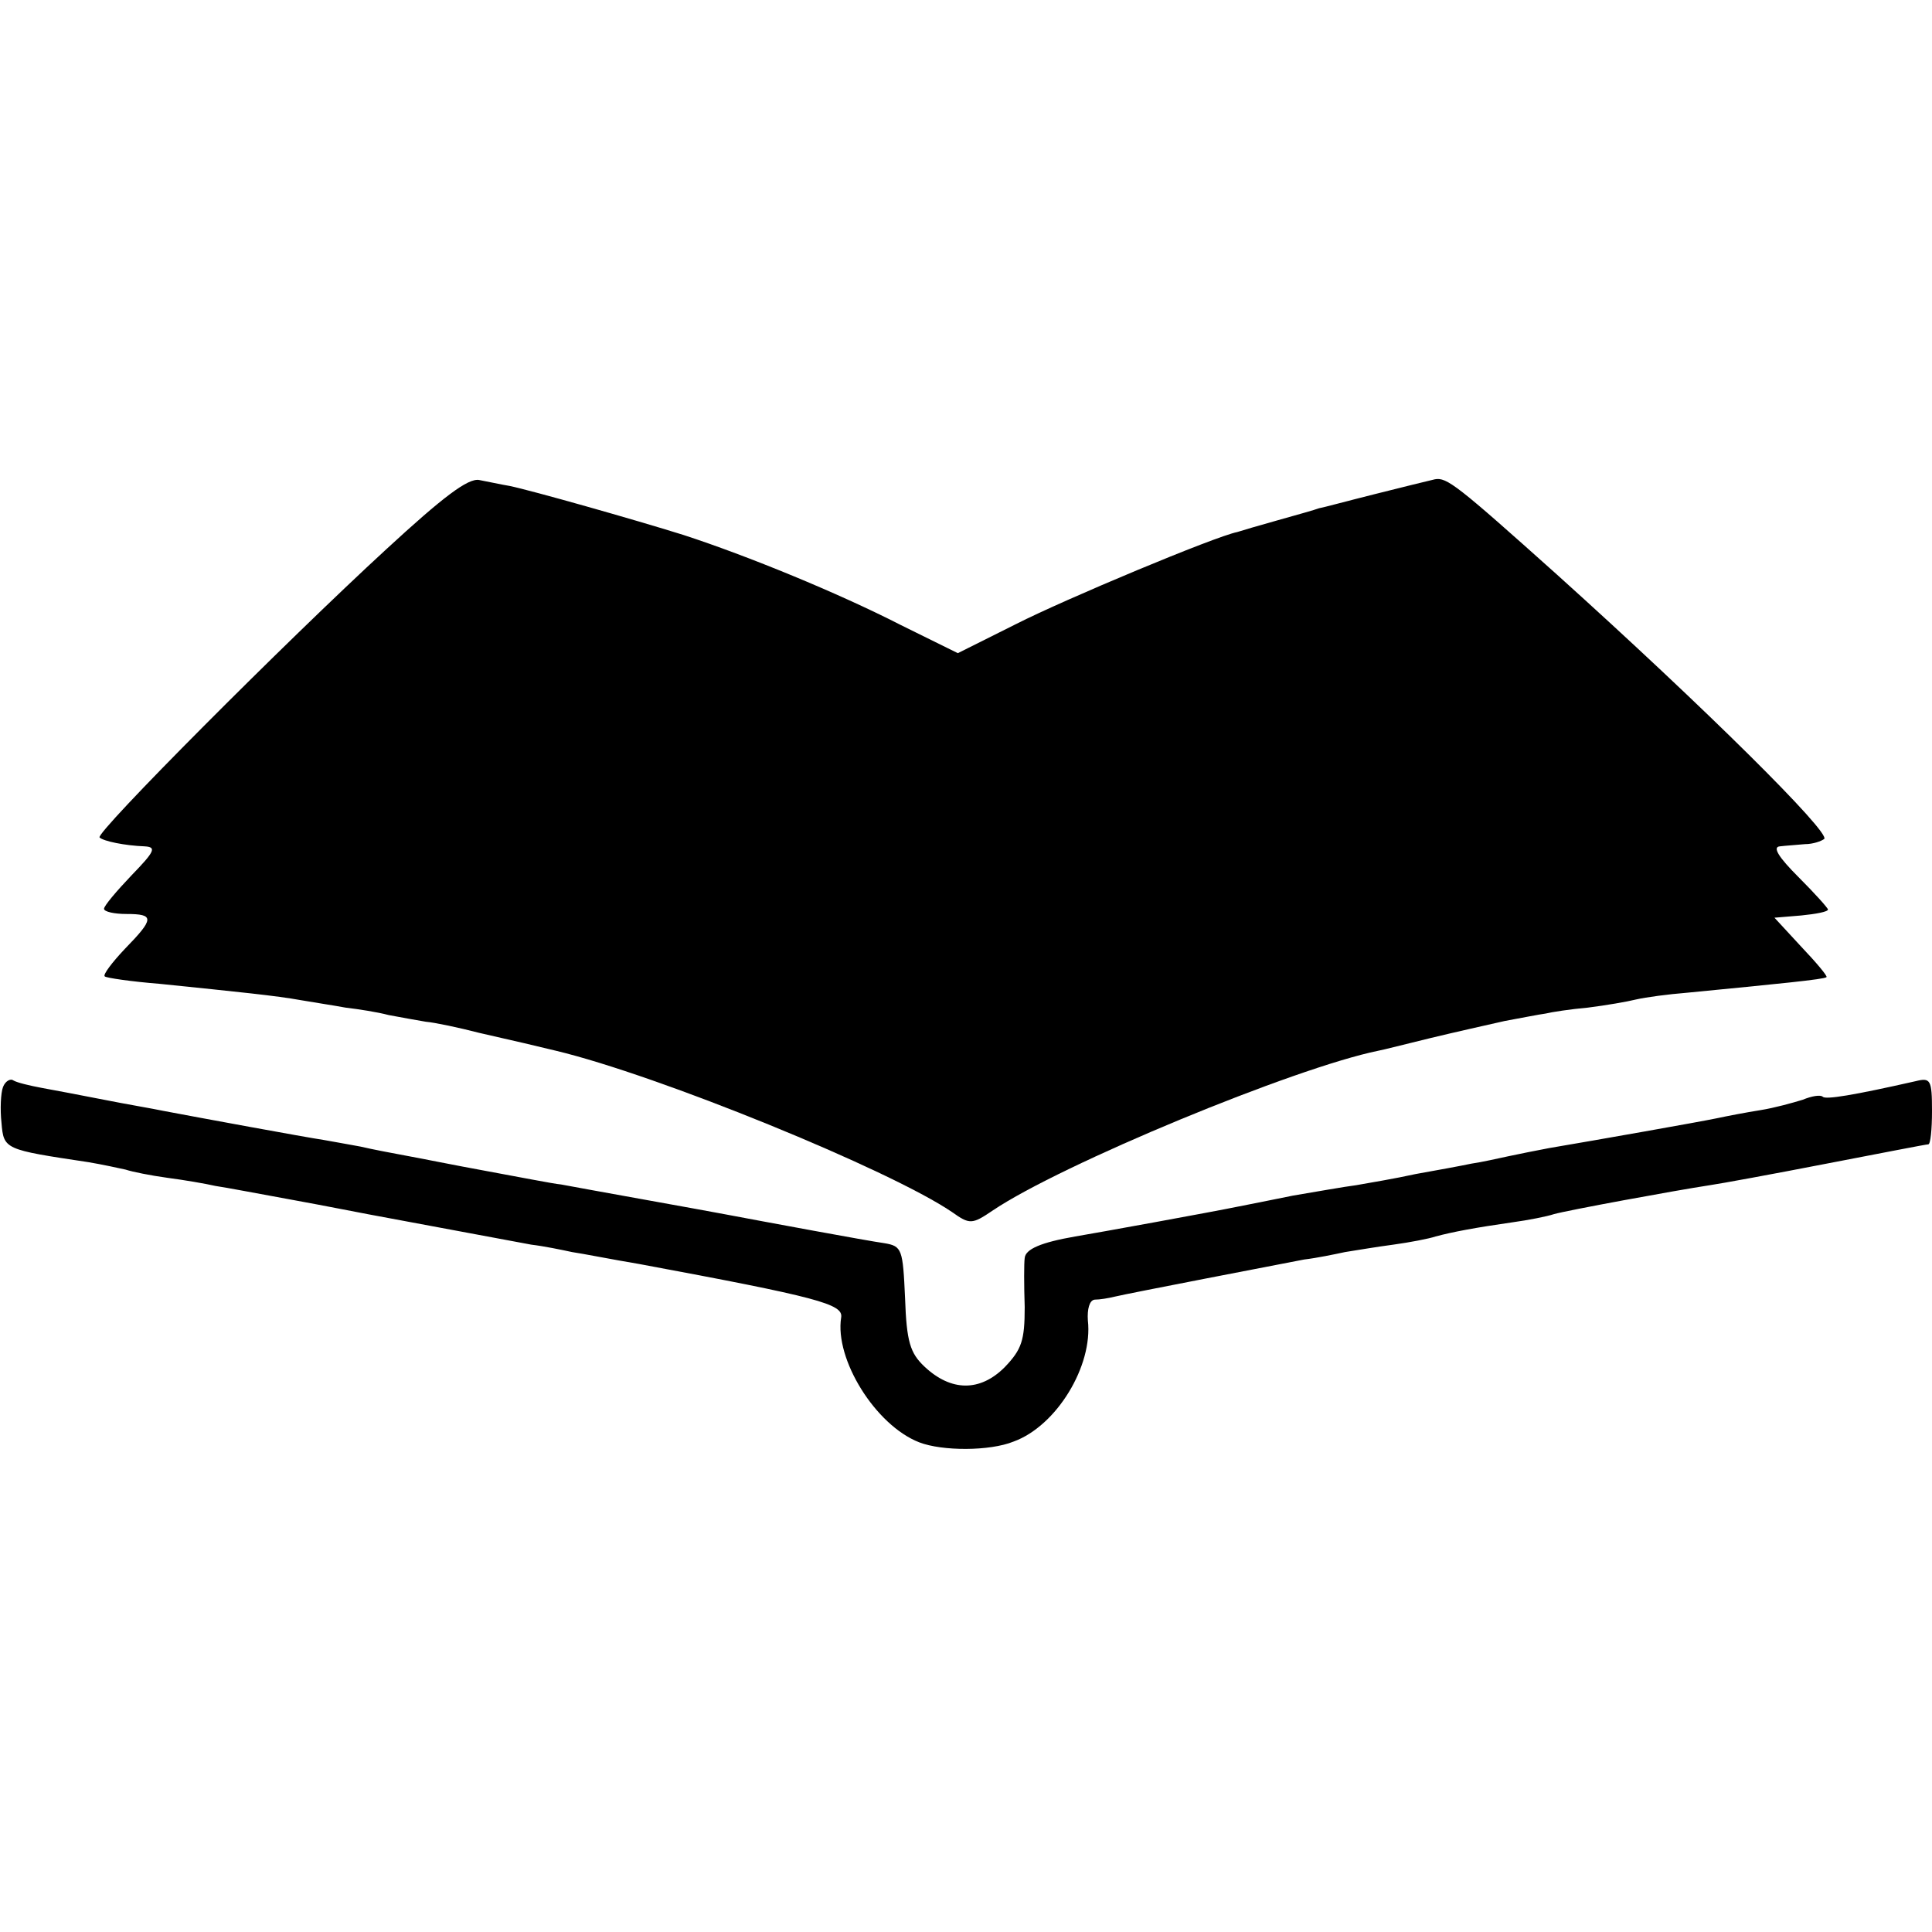
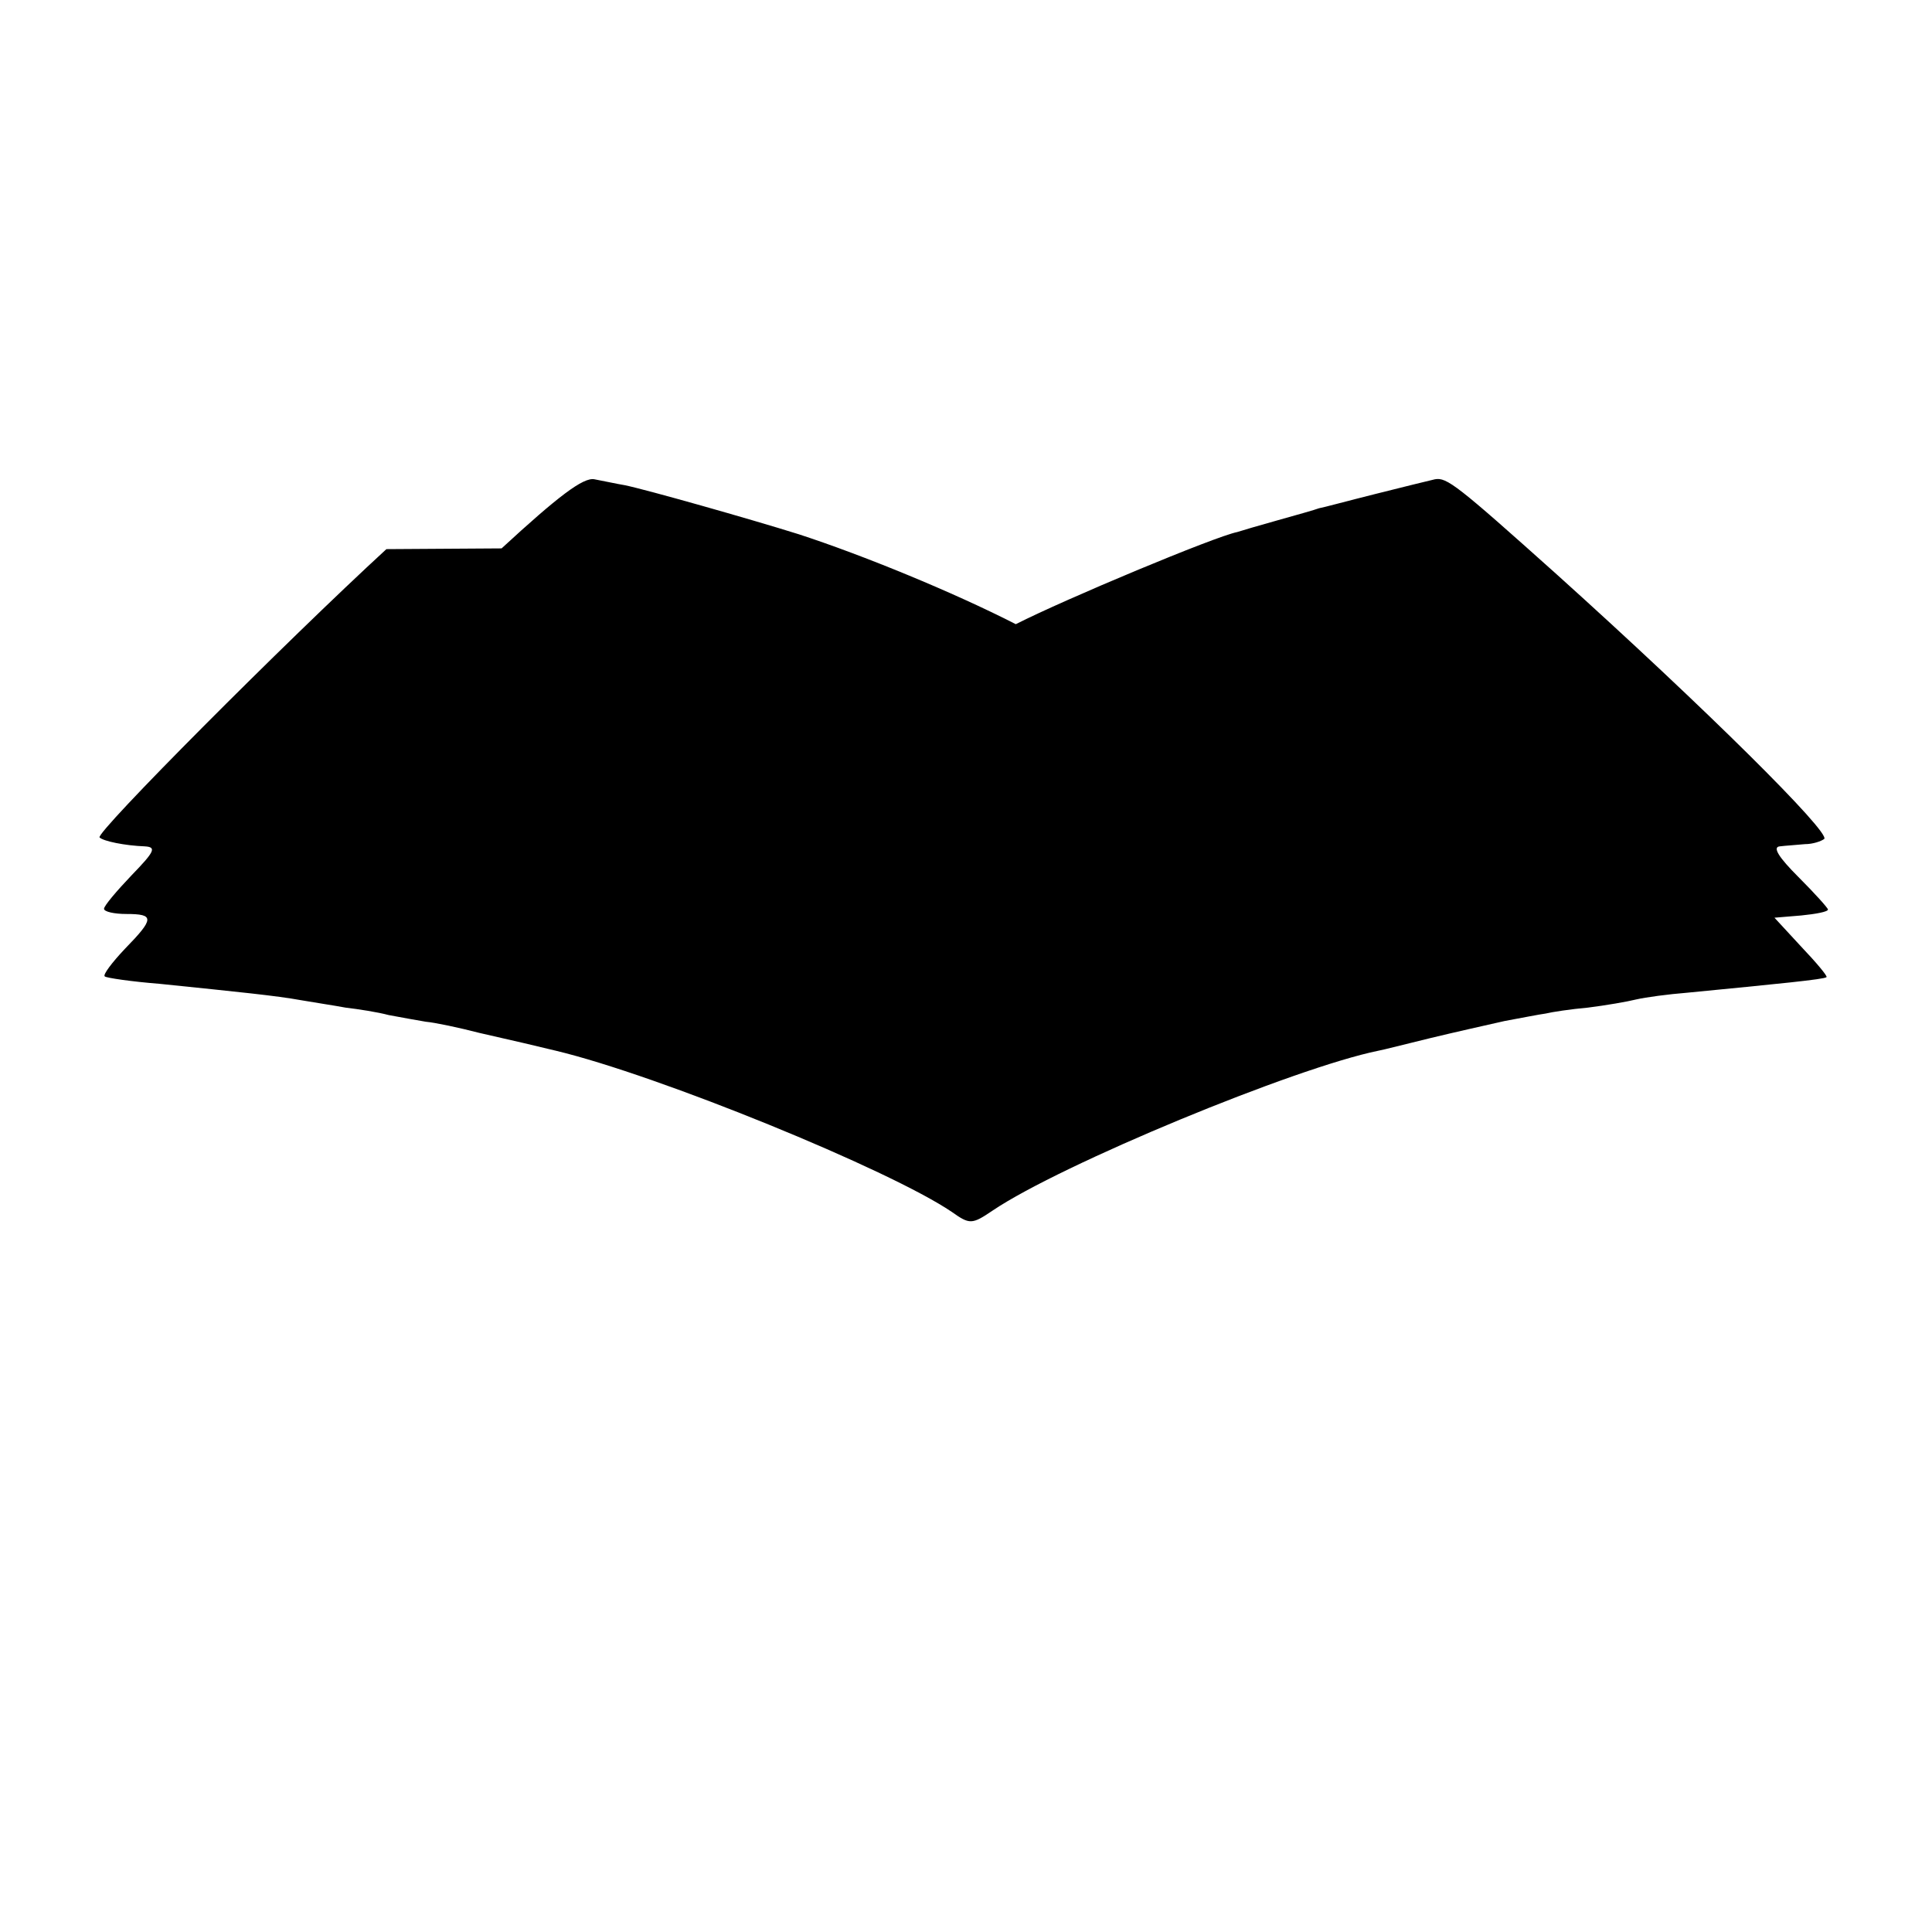
<svg xmlns="http://www.w3.org/2000/svg" version="1" width="346.667" height="346.667" viewBox="0 0 260 260">
-   <path d="M52 73.9c-13.6 12.5-39.2 38.2-38.6 38.8.5.5 3.4 1.1 6.1 1.2 1.6.1 1.3.7-1.8 3.9-2 2.1-3.7 4.1-3.7 4.5 0 .4 1.4.7 3 .7 3.8 0 3.8.6-.2 4.7-1.7 1.8-3 3.5-2.7 3.7.2.2 3.6.7 7.4 1 10.7 1.1 15.7 1.6 19 2.2 1.7.3 4.4.7 6 1 1.7.2 4.3.6 5.8 1 1.6.3 3.8.7 5 .9 1.2.1 4.5.8 7.2 1.5 5.3 1.2 7.4 1.7 10.3 2.4 13.8 3.3 44.9 16 53.3 21.7 2.4 1.7 2.7 1.7 5.5-.2 9.2-6.2 40.6-19.2 51.9-21.5.6-.1 3.7-.9 7-1.7 3.3-.8 7.8-1.8 10-2.3 2.2-.4 4.7-.9 5.5-1 .8-.2 3.4-.6 5.7-.8 2.4-.3 5.3-.8 6.5-1.1 1.3-.3 4.3-.7 6.8-.9 12.3-1.2 18.5-1.8 18.8-2.1.2-.1-1.4-2-3.4-4.1l-3.6-3.9 3.6-.3c2-.2 3.6-.5 3.6-.8 0-.2-1.8-2.2-4-4.4-2.6-2.6-3.5-4-2.5-4.1.8-.1 2.4-.2 3.4-.3 1.1 0 2.2-.4 2.6-.7.8-.9-15.9-17.5-36-35.6-13.4-12-14.8-13.1-16.4-12.8-.9.2-4.5 1.1-8.1 2-3.6.9-6.9 1.8-7.5 1.9-.5.2-3 .9-5.5 1.6-2.5.7-4.9 1.4-5.5 1.6-3 .6-23.1 9-29.8 12.4l-7.8 3.9-7.7-3.8c-8.4-4.3-20.6-9.3-29.2-12.1-6.7-2.1-20.5-6-23.4-6.6-1.2-.2-3-.6-4.1-.8-1.5-.3-4.9 2.3-12.5 9.3z" />
-   <path d="M.4 146.3c-.3.8-.4 3-.2 4.8.3 3.6.4 3.6 11.7 5.3 1.8.3 4.1.8 5 1 .9.3 3.4.8 5.6 1.1 2.3.3 5.2.8 6.5 1.1 1.4.2 6.1 1.1 10.5 1.9 4.4.8 8.9 1.7 10 1.9 2.7.5 18.3 3.4 22 4.1 1.7.2 4.1.7 5.5 1 1.4.2 5.4 1 9 1.6 24.2 4.5 27.5 5.4 27.2 7.2-.9 5.6 4.6 14.5 10.5 16.8 3.1 1.2 9.5 1.2 12.7-.1 5.8-2.1 10.7-10.2 10-16.3-.1-1.5.2-2.7.9-2.8.7 0 1.9-.2 2.7-.4 2.1-.5 21.9-4.3 25.5-5 1.7-.2 4.1-.7 5.5-1 1.3-.2 4.2-.7 6.5-1 2.2-.3 4.8-.8 5.7-1.1 2.2-.6 5.4-1.2 10.3-1.9 2.2-.3 4.7-.8 5.6-1.1 1.7-.5 16.4-3.2 21-3.9 1.4-.2 8.5-1.5 15.7-2.9 7.3-1.4 13.4-2.6 13.7-2.6.3 0 .5-2 .5-4.5 0-4.2-.2-4.5-2.2-4-8.4 1.9-12.1 2.5-12.5 2.1-.3-.3-1.5-.1-2.7.4-1.3.4-3.8 1.1-5.7 1.4-1.9.3-4.5.8-5.9 1.1-2.4.5-16 2.9-22.5 4-1.6.3-4.1.8-5.5 1.1-1.4.3-3.6.8-5 1-1.4.3-4.7.9-7.5 1.4-2.7.6-6.3 1.2-8 1.5-1.6.2-5.5.9-8.5 1.4-3 .6-6.4 1.3-7.5 1.5-3.4.7-18.8 3.5-21.8 4-4.6.8-6.7 1.7-6.8 2.9-.1.7-.1 3.6 0 6.6 0 4.5-.4 5.7-2.7 8.1-3.3 3.3-7.2 3.3-10.8-.1-1.9-1.8-2.4-3.3-2.6-9.2-.3-6.6-.4-7-2.8-7.4-2.2-.3-16.2-2.9-21.5-3.9-2.6-.5-19.4-3.5-22-4-1.1-.1-5.6-1-10-1.8s-9.3-1.8-11-2.1c-1.6-.3-4.3-.8-6-1.2-1.6-.3-3.9-.7-5-.9-2.1-.3-17.3-3.1-21.5-3.9-1.4-.3-5-.9-8-1.5s-6.8-1.3-8.4-1.6c-1.6-.3-3.3-.7-3.8-1-.4-.3-1.1.1-1.4.9z" />
+   <path d="M52 73.9c-13.6 12.5-39.2 38.2-38.6 38.8.5.5 3.4 1.1 6.1 1.2 1.6.1 1.3.7-1.8 3.9-2 2.1-3.7 4.1-3.7 4.5 0 .4 1.4.7 3 .7 3.8 0 3.8.6-.2 4.7-1.7 1.8-3 3.5-2.7 3.7.2.2 3.6.7 7.4 1 10.7 1.1 15.7 1.6 19 2.2 1.7.3 4.4.7 6 1 1.7.2 4.3.6 5.8 1 1.6.3 3.8.7 5 .9 1.2.1 4.5.8 7.2 1.5 5.3 1.2 7.4 1.7 10.3 2.4 13.8 3.3 44.9 16 53.3 21.7 2.4 1.7 2.7 1.7 5.5-.2 9.2-6.2 40.6-19.2 51.9-21.5.6-.1 3.7-.9 7-1.7 3.3-.8 7.8-1.8 10-2.3 2.2-.4 4.7-.9 5.5-1 .8-.2 3.4-.6 5.7-.8 2.4-.3 5.3-.8 6.5-1.1 1.3-.3 4.3-.7 6.8-.9 12.3-1.2 18.5-1.8 18.8-2.1.2-.1-1.4-2-3.4-4.1l-3.6-3.9 3.6-.3c2-.2 3.6-.5 3.6-.8 0-.2-1.8-2.2-4-4.4-2.6-2.6-3.5-4-2.5-4.1.8-.1 2.4-.2 3.4-.3 1.1 0 2.2-.4 2.6-.7.8-.9-15.9-17.5-36-35.6-13.4-12-14.8-13.1-16.4-12.8-.9.2-4.5 1.1-8.1 2-3.6.9-6.9 1.8-7.5 1.9-.5.2-3 .9-5.5 1.6-2.5.7-4.9 1.4-5.5 1.6-3 .6-23.1 9-29.8 12.4c-8.4-4.3-20.6-9.3-29.2-12.1-6.7-2.1-20.5-6-23.4-6.6-1.2-.2-3-.6-4.1-.8-1.5-.3-4.9 2.3-12.5 9.3z" />
</svg>